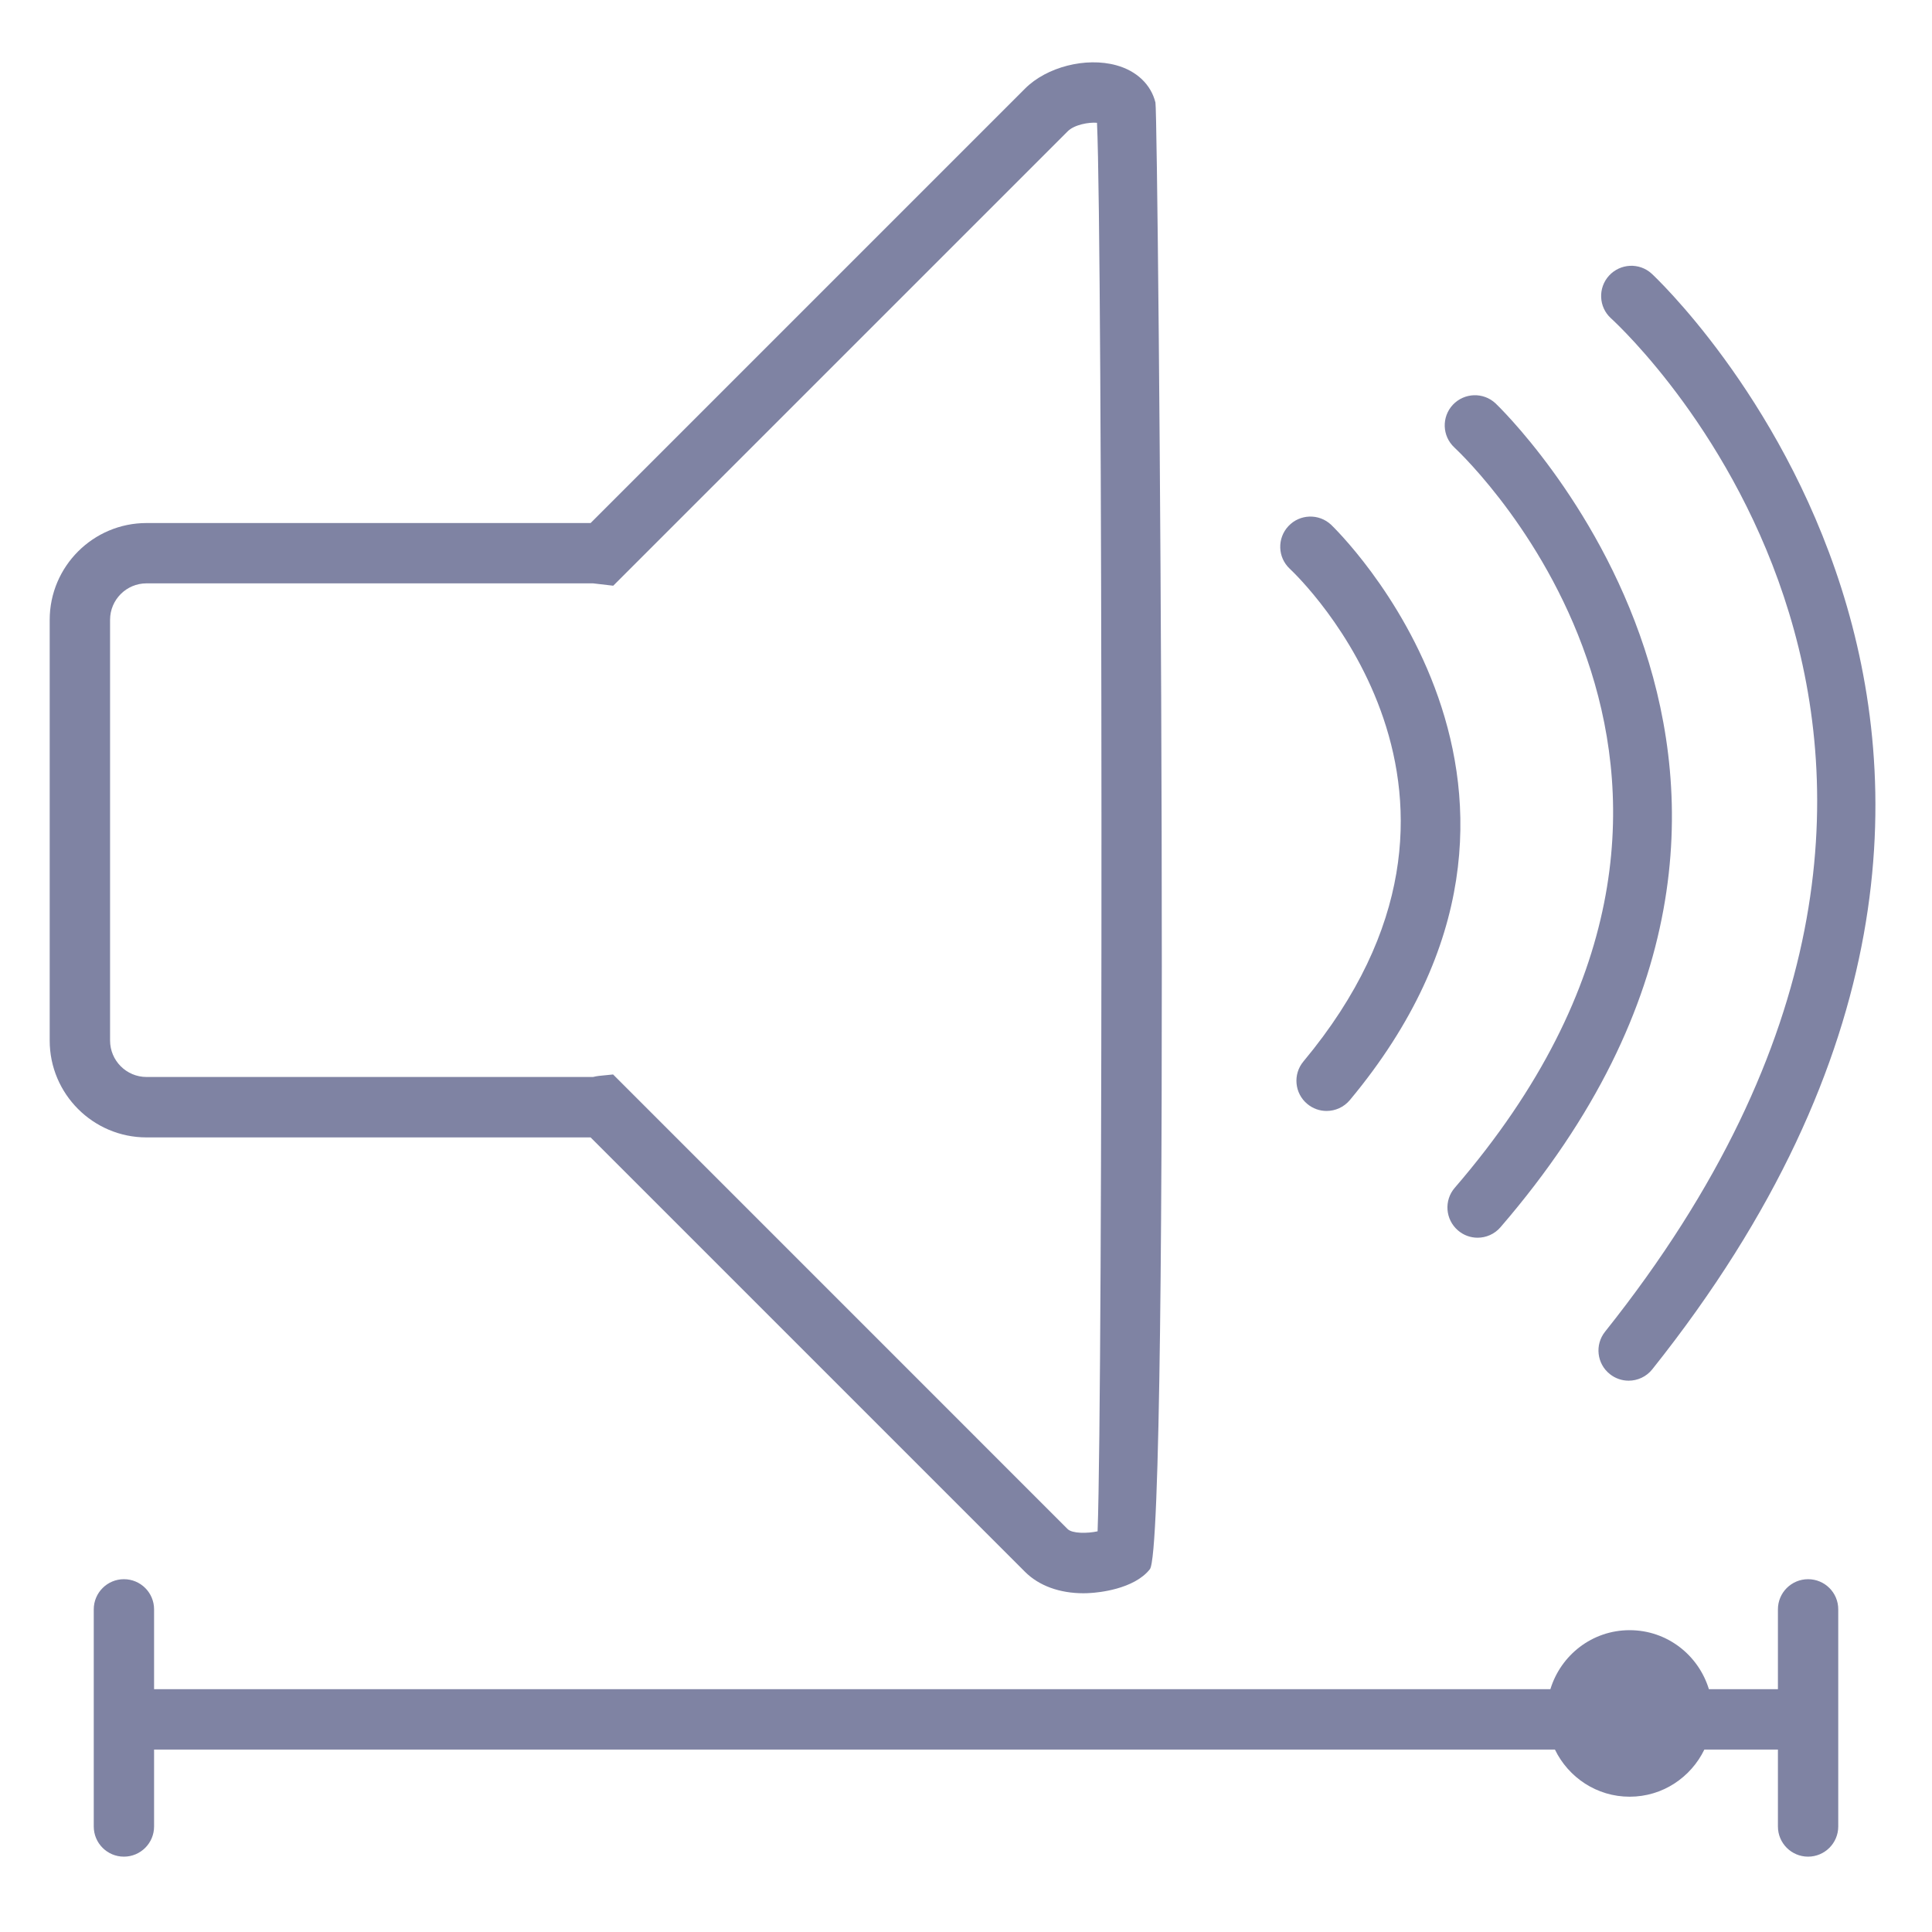
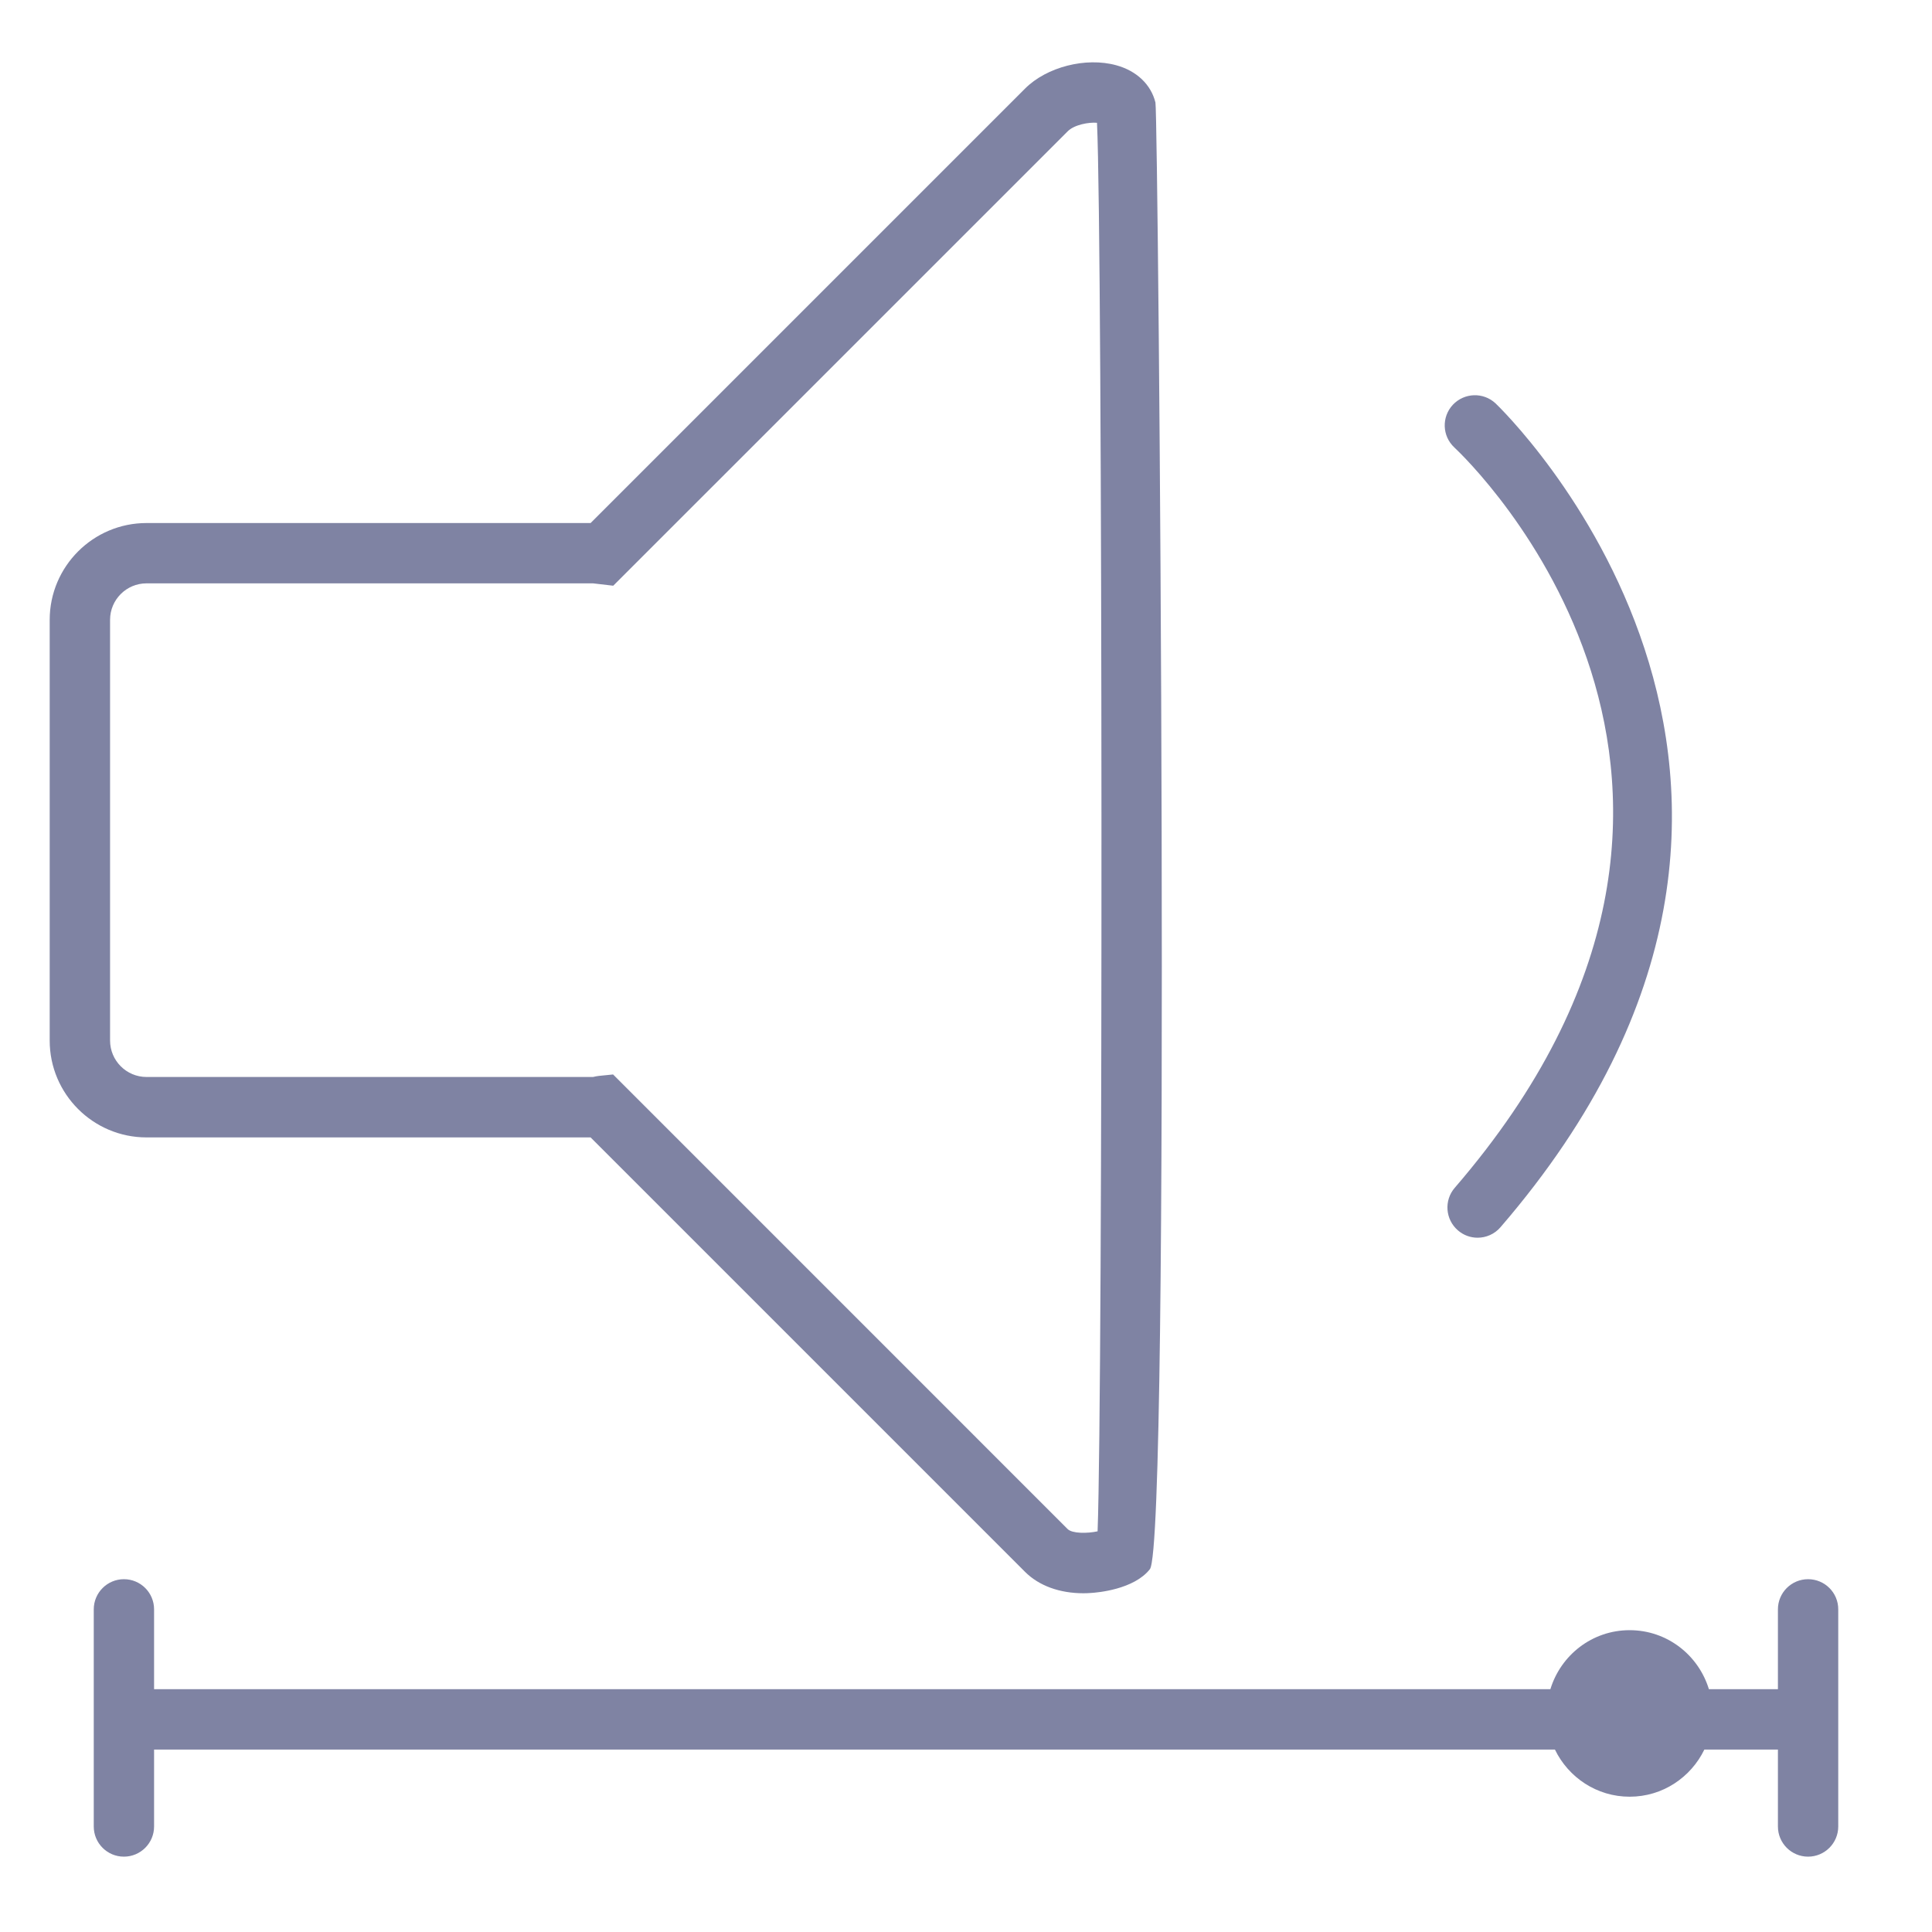
<svg xmlns="http://www.w3.org/2000/svg" version="1.1" x="0px" y="0px" viewBox="0 0 36 36" style="enable-background:new 0 0 36 36;" xml:space="preserve">
  <g id="Layer_2">
</g>
  <g id="Layer_1">
    <rect style="fill:none;" width="36" height="36" />
    <g>
      <path style="fill:#7F83A3;" d="M20.189,29.688c-0.446,0-0.83-0.14-1.089-0.399l-8.095-8.095H2.73c-0.995,0-1.804-0.81-1.804-1.804    v-7.84c0-0.995,0.81-1.804,1.804-1.804h8.275l8.095-8.095c0.402-0.403,1.131-0.591,1.7-0.435c0.379,0.104,0.646,0.357,0.73,0.694    l0,0c0.054,0.286,0.289,26.833-0.104,27.33c-0.297,0.377-0.974,0.436-1.106,0.443C20.277,29.686,20.233,29.688,20.189,29.688z     M11.424,20.021l8.471,8.472c0.086,0.083,0.361,0.083,0.557,0.041c0.101-2.664,0.095-24.01-0.011-26.246    c-0.149-0.014-0.423,0.035-0.545,0.158l-8.469,8.468l-0.376-0.044H2.73c-0.375,0-0.679,0.305-0.679,0.679v7.84    c0,0.374,0.305,0.679,0.679,0.679h8.32c0.037-0.009,0.072-0.016,0.108-0.02L11.424,20.021z M11.009,10.859    c0,0,0.001,0,0.002,0.001L11.009,10.859z" />
    </g>
    <g>
-       <path style="fill:#7F83A3;" d="M24.719,20.701c-0.127,0-0.255-0.043-0.36-0.131c-0.238-0.198-0.271-0.553-0.071-0.792    c4.136-4.963-0.073-9.01-0.255-9.18c-0.227-0.212-0.238-0.568-0.025-0.795c0.212-0.226,0.568-0.238,0.795-0.025    c0.052,0.049,5.156,4.952,0.349,10.721C25.04,20.632,24.88,20.701,24.719,20.701z" />
-     </g>
+       </g>
    <g>
      <path style="fill:#7F83A3;" d="M27.533,23.063c-0.131,0-0.261-0.045-0.367-0.137c-0.235-0.203-0.262-0.558-0.059-0.793    c6.508-7.545,0.261-13.544-0.008-13.796c-0.228-0.212-0.239-0.568-0.027-0.795c0.214-0.226,0.568-0.238,0.795-0.026    c0.074,0.069,7.297,6.999,0.092,15.352C27.848,22.997,27.69,23.063,27.533,23.063z" />
    </g>
    <g>
-       <path style="fill:#7F83A3;" d="M30.348,25.727c-0.123,0-0.247-0.04-0.351-0.123c-0.243-0.193-0.283-0.547-0.089-0.79    c8.647-10.846,0.463-18.561,0.109-18.884c-0.229-0.209-0.244-0.565-0.035-0.794c0.21-0.228,0.564-0.247,0.794-0.037    c0.095,0.086,9.327,8.732,0.011,20.417C30.677,25.654,30.513,25.727,30.348,25.727z" />
-     </g>
+       </g>
    <path style="fill:#7F83A3;" d="M33.691,29.426c-0.311,0-0.562,0.252-0.562,0.562v1.488h-1.286c-0.194-0.635-0.778-1.1-1.477-1.1   s-1.283,0.465-1.477,1.1H2.871v-1.488c0-0.311-0.252-0.562-0.562-0.562s-0.562,0.252-0.562,0.562v4.046   c0,0.311,0.252,0.562,0.562,0.562s0.562-0.252,0.562-0.562v-1.433h26.103c0.251,0.518,0.778,0.878,1.392,0.878   s1.141-0.36,1.392-0.878h1.371v1.433c0,0.311,0.252,0.562,0.562,0.562s0.562-0.252,0.562-0.562v-4.046   C34.254,29.678,34.002,29.426,33.691,29.426z" />
  </g>
</svg>